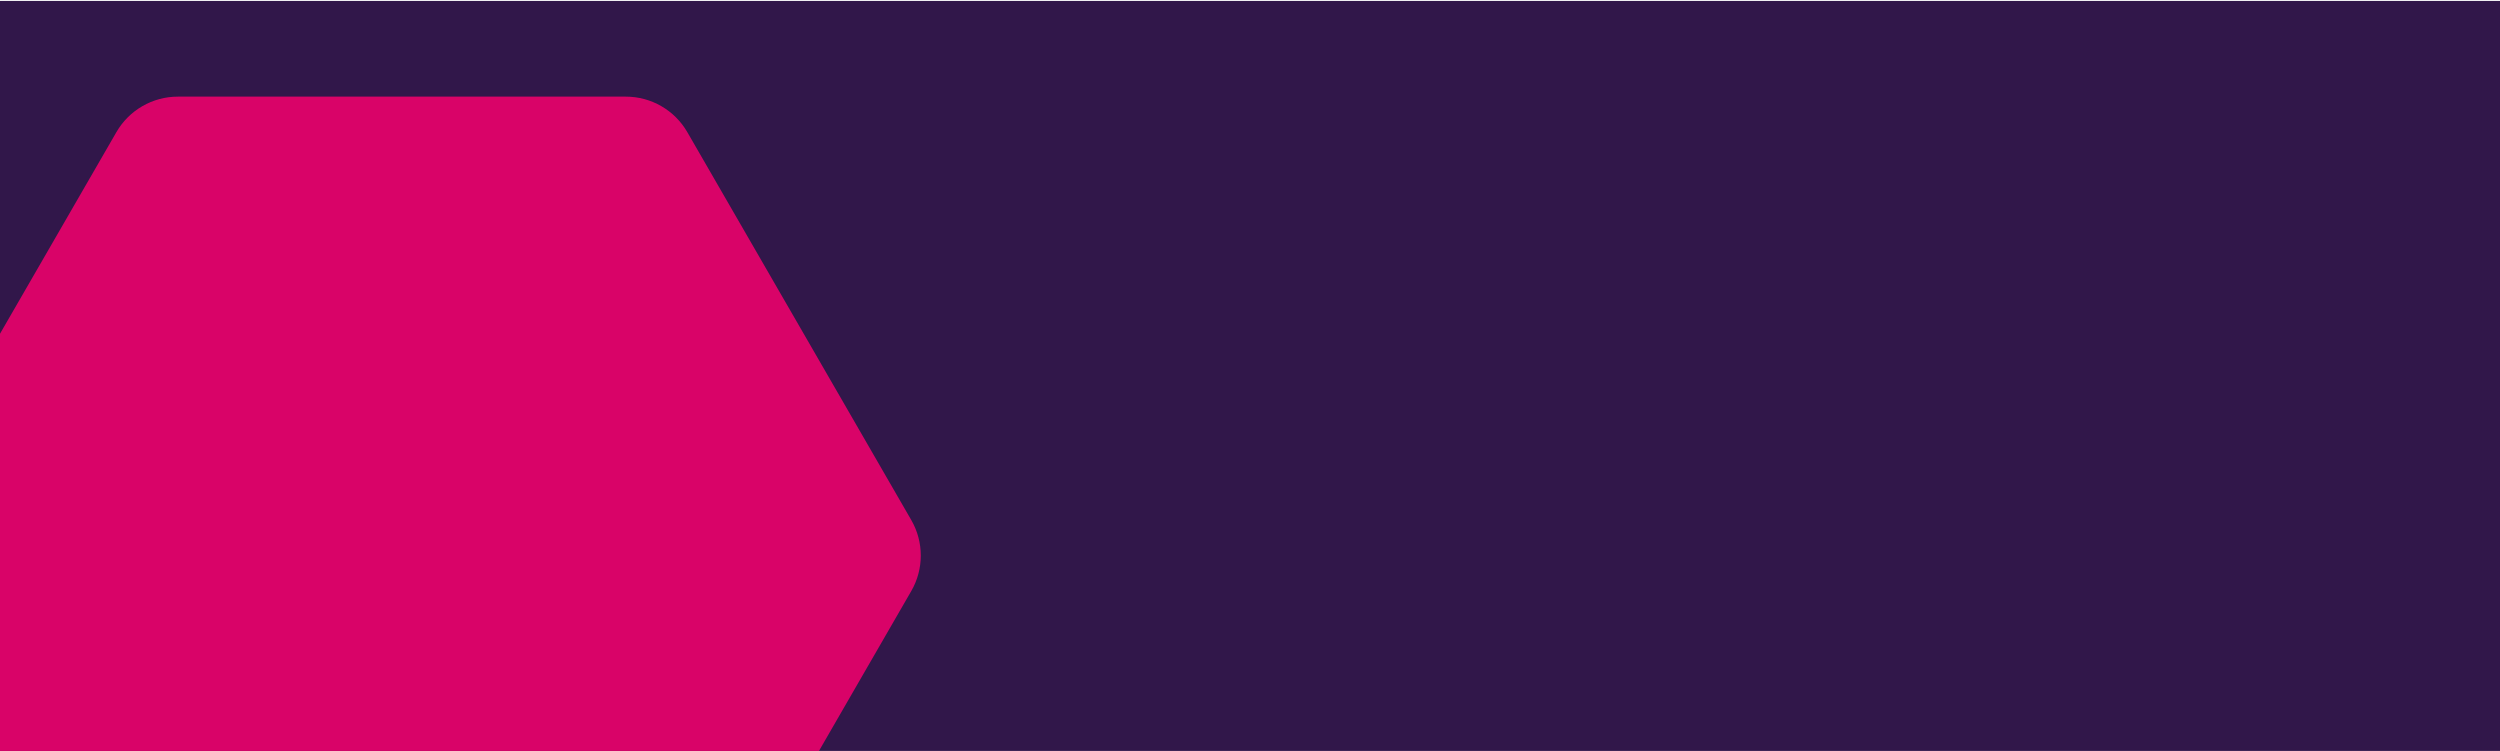
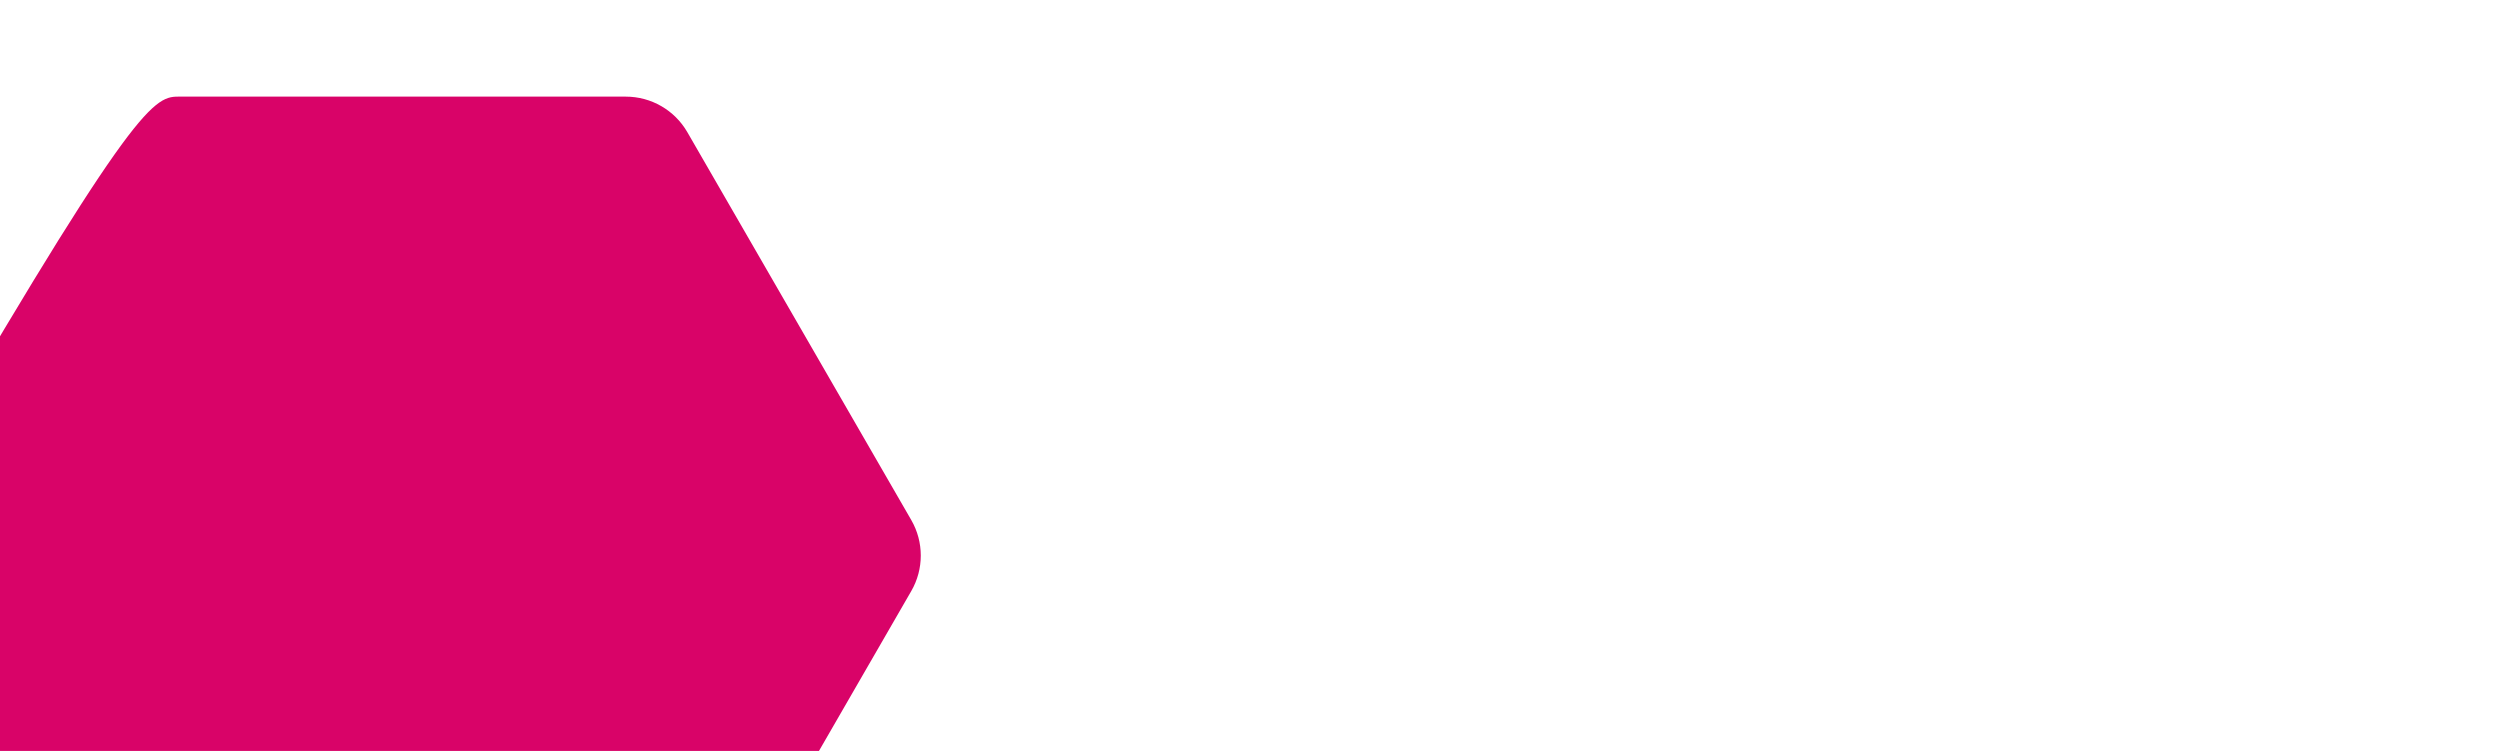
<svg xmlns="http://www.w3.org/2000/svg" width="2500" height="751" viewBox="0 0 2500 751" fill="none">
  <g clip-path="url(#clip0_403_17373)">
-     <rect width="2500" height="750" transform="translate(0 0.942)" fill="#31174A" />
-     <path d="M911.272 520.05C923.955 542.017 923.955 569.082 911.272 591.05L687.308 978.966C674.625 1000.93 651.186 1014.47 625.82 1014.47L177.893 1014.47C152.527 1014.47 129.088 1000.93 116.405 978.966L-107.558 591.05C-120.241 569.082 -120.241 542.017 -107.558 520.05L116.405 132.133C129.088 110.166 152.527 96.633 177.893 96.633L625.82 96.633C651.186 96.633 674.625 110.166 687.308 132.133L911.272 520.05Z" fill="#D90368" />
+     <path d="M911.272 520.05C923.955 542.017 923.955 569.082 911.272 591.05L687.308 978.966C674.625 1000.93 651.186 1014.47 625.82 1014.47L177.893 1014.47C152.527 1014.47 129.088 1000.93 116.405 978.966L-107.558 591.05C-120.241 569.082 -120.241 542.017 -107.558 520.05C129.088 110.166 152.527 96.633 177.893 96.633L625.82 96.633C651.186 96.633 674.625 110.166 687.308 132.133L911.272 520.05Z" fill="#D90368" />
  </g>
  <defs>
    <clipPath id="clip0_403_17373">
      <rect width="2500" height="750" fill="white" transform="translate(0 0.942)" />
    </clipPath>
  </defs>
</svg>